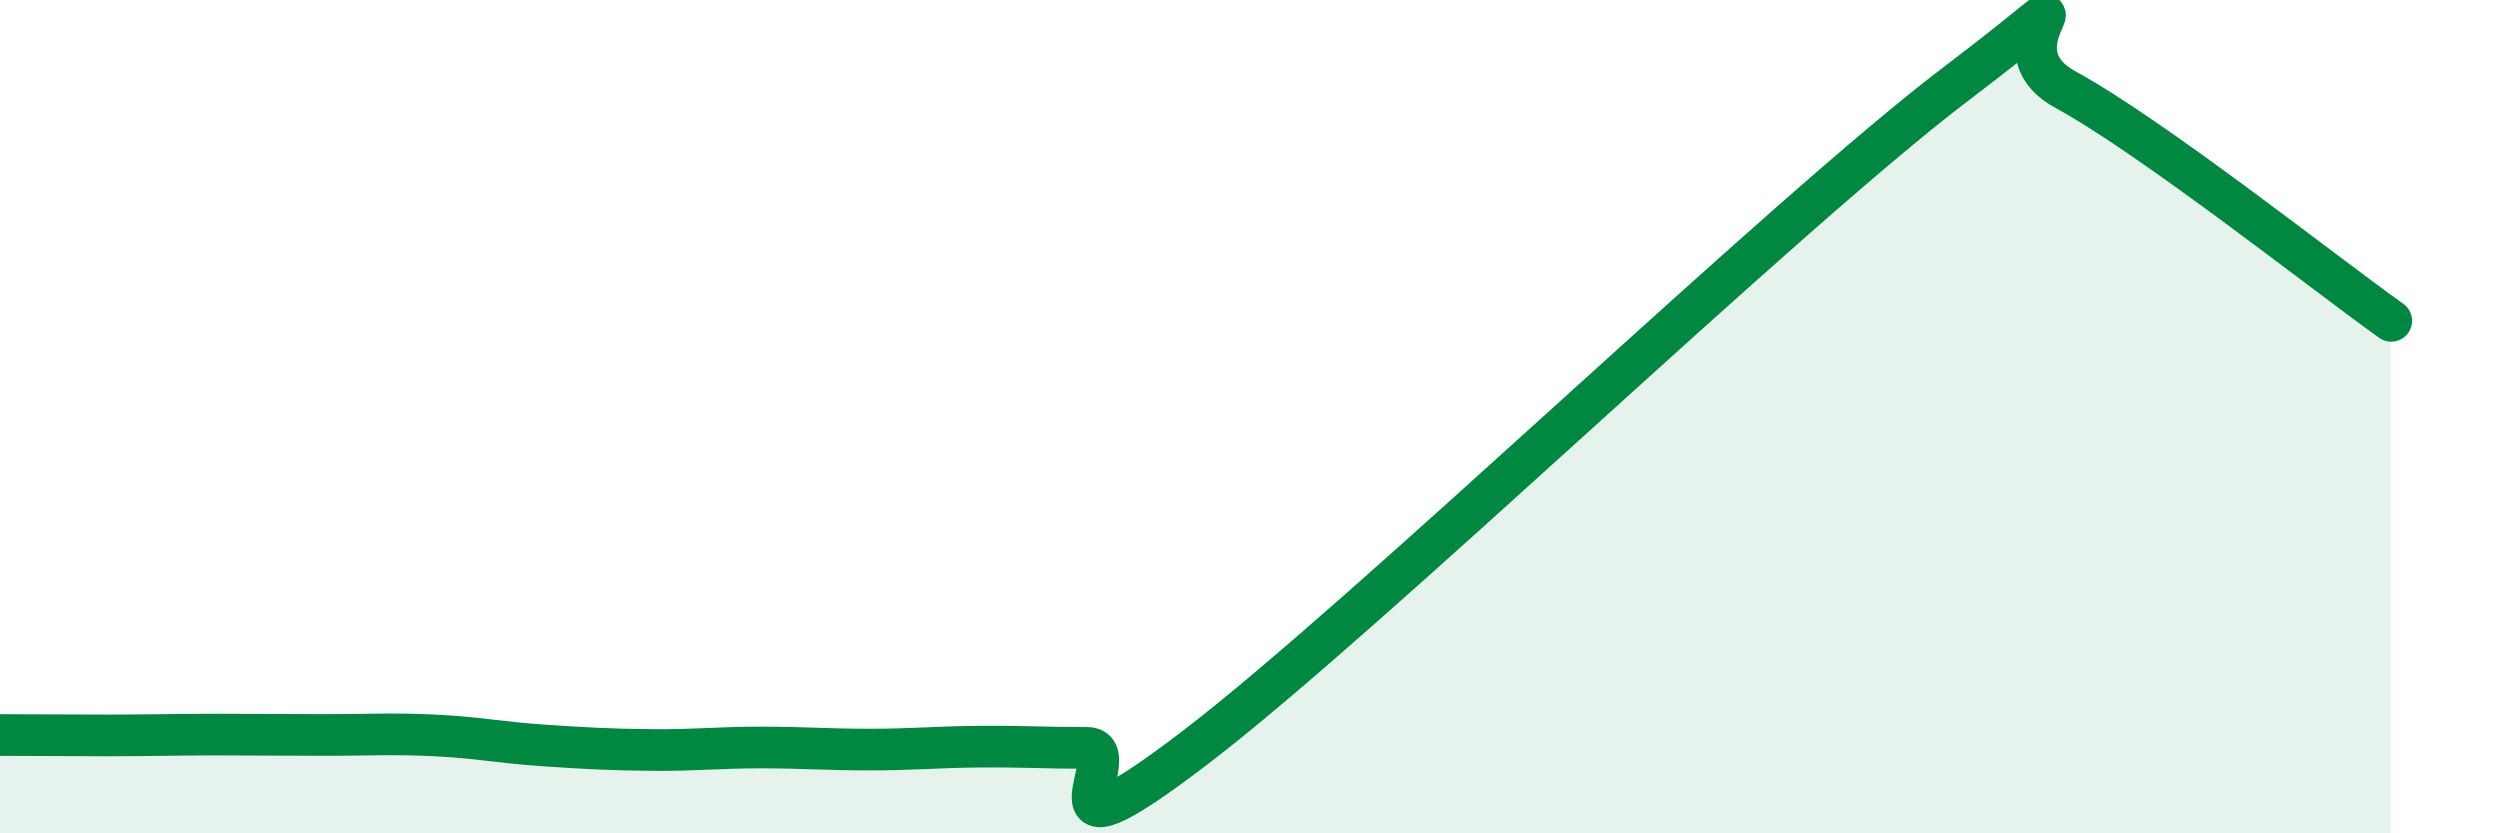
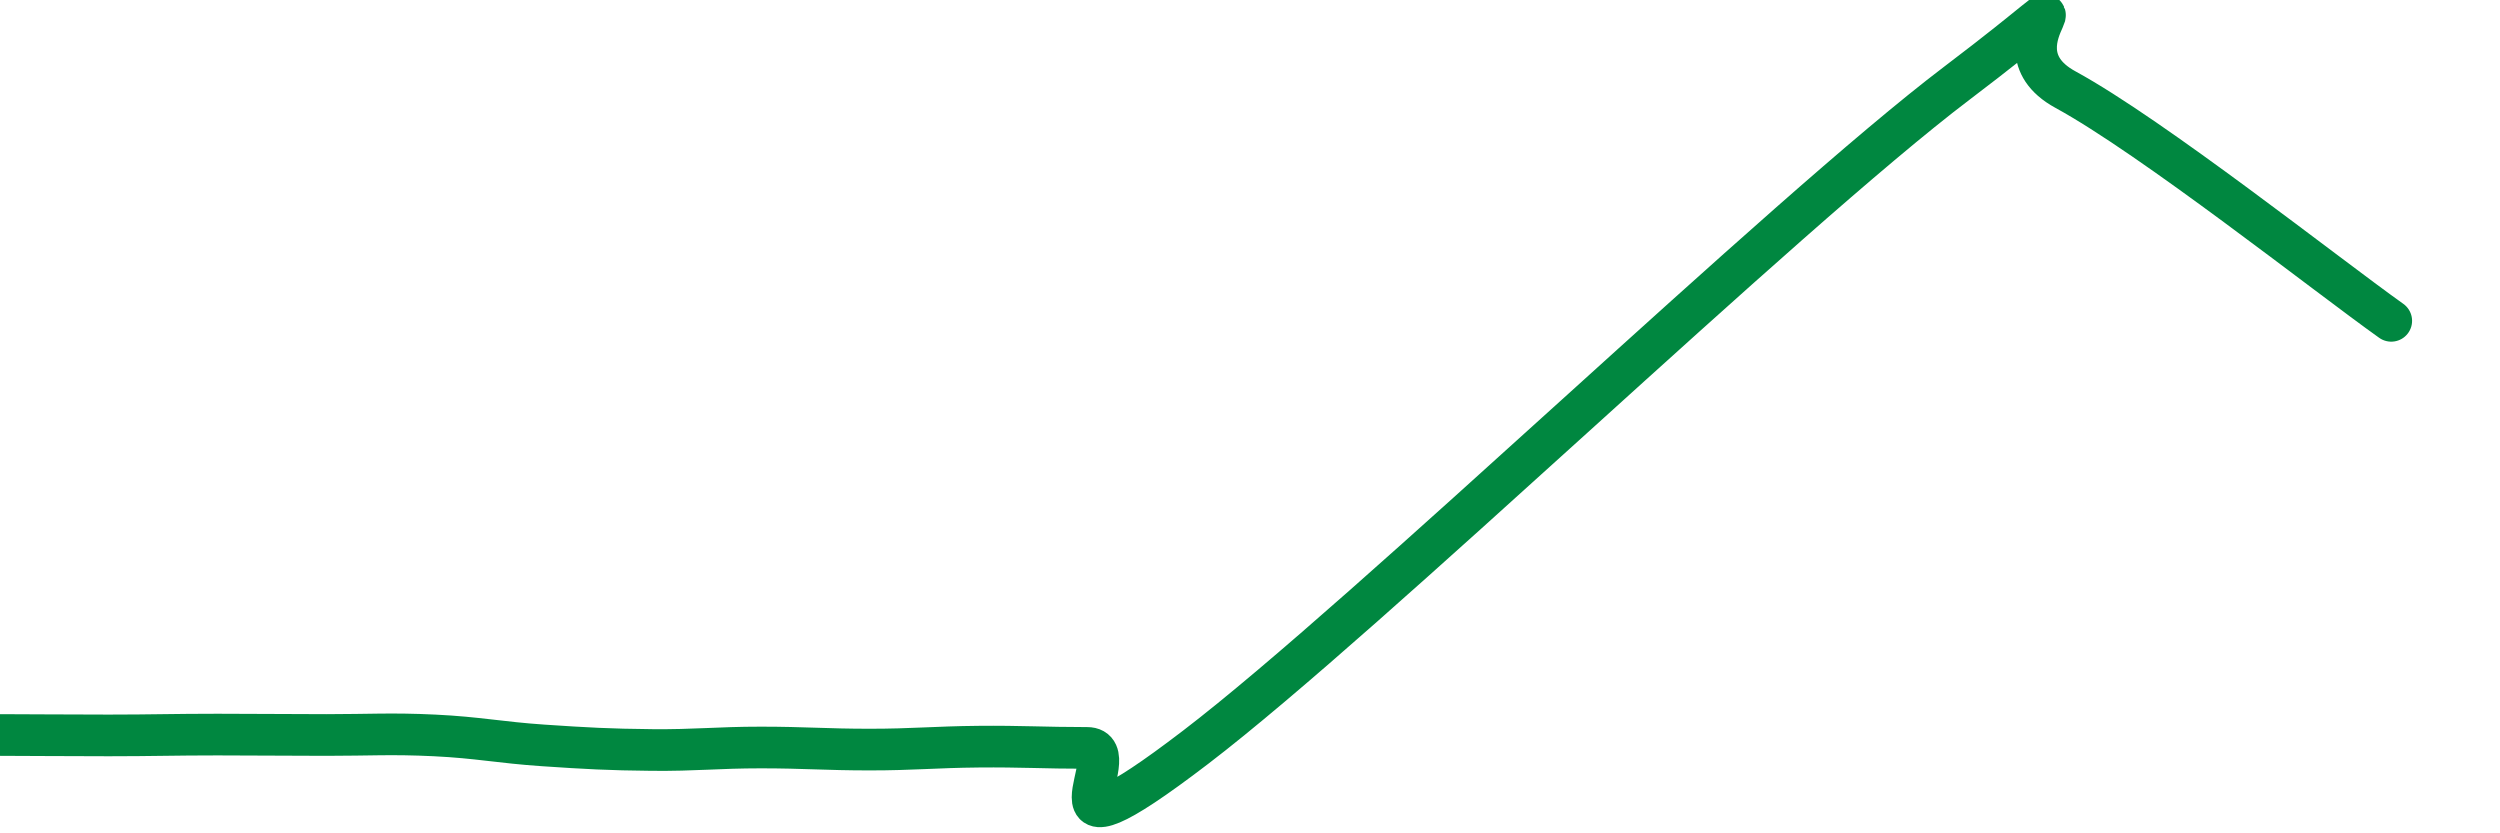
<svg xmlns="http://www.w3.org/2000/svg" width="60" height="20" viewBox="0 0 60 20">
-   <path d="M 0,17.64 C 0.52,17.64 1.57,17.65 2.61,17.65 C 3.65,17.65 4.18,17.63 5.22,17.63 C 6.26,17.63 6.79,17.64 7.83,17.64 C 8.87,17.64 9.39,17.6 10.43,17.65 C 11.47,17.7 12,17.82 13.04,17.89 C 14.08,17.96 14.61,17.99 15.65,18 C 16.69,18.01 17.22,17.94 18.26,17.94 C 19.3,17.94 19.83,17.99 20.87,17.99 C 21.91,17.99 22.44,17.93 23.48,17.92 C 24.52,17.91 25.05,17.95 26.09,17.95 C 27.13,17.95 24.53,21.12 28.7,17.93 C 32.87,14.74 42.79,5.16 46.96,2 C 51.13,-1.16 47.48,1.01 49.57,2.15 C 51.66,3.29 55.83,6.59 57.39,7.7L57.39 20L0 20Z" fill="#008740" opacity="0.1" stroke-linecap="round" stroke-linejoin="round" />
  <path d="M 0,17.64 C 0.52,17.64 1.57,17.65 2.61,17.65 C 3.65,17.65 4.18,17.63 5.22,17.63 C 6.26,17.63 6.79,17.64 7.83,17.64 C 8.87,17.64 9.39,17.6 10.43,17.65 C 11.47,17.7 12,17.82 13.04,17.89 C 14.08,17.96 14.61,17.99 15.65,18 C 16.69,18.01 17.22,17.94 18.26,17.94 C 19.3,17.94 19.83,17.99 20.87,17.99 C 21.91,17.99 22.44,17.93 23.48,17.92 C 24.52,17.91 25.05,17.95 26.09,17.95 C 27.13,17.95 24.53,21.12 28.7,17.93 C 32.87,14.74 42.79,5.16 46.96,2 C 51.13,-1.16 47.48,1.01 49.57,2.15 C 51.66,3.29 55.83,6.59 57.39,7.7" stroke="#008740" stroke-width="1" fill="none" stroke-linecap="round" stroke-linejoin="round" />
</svg>